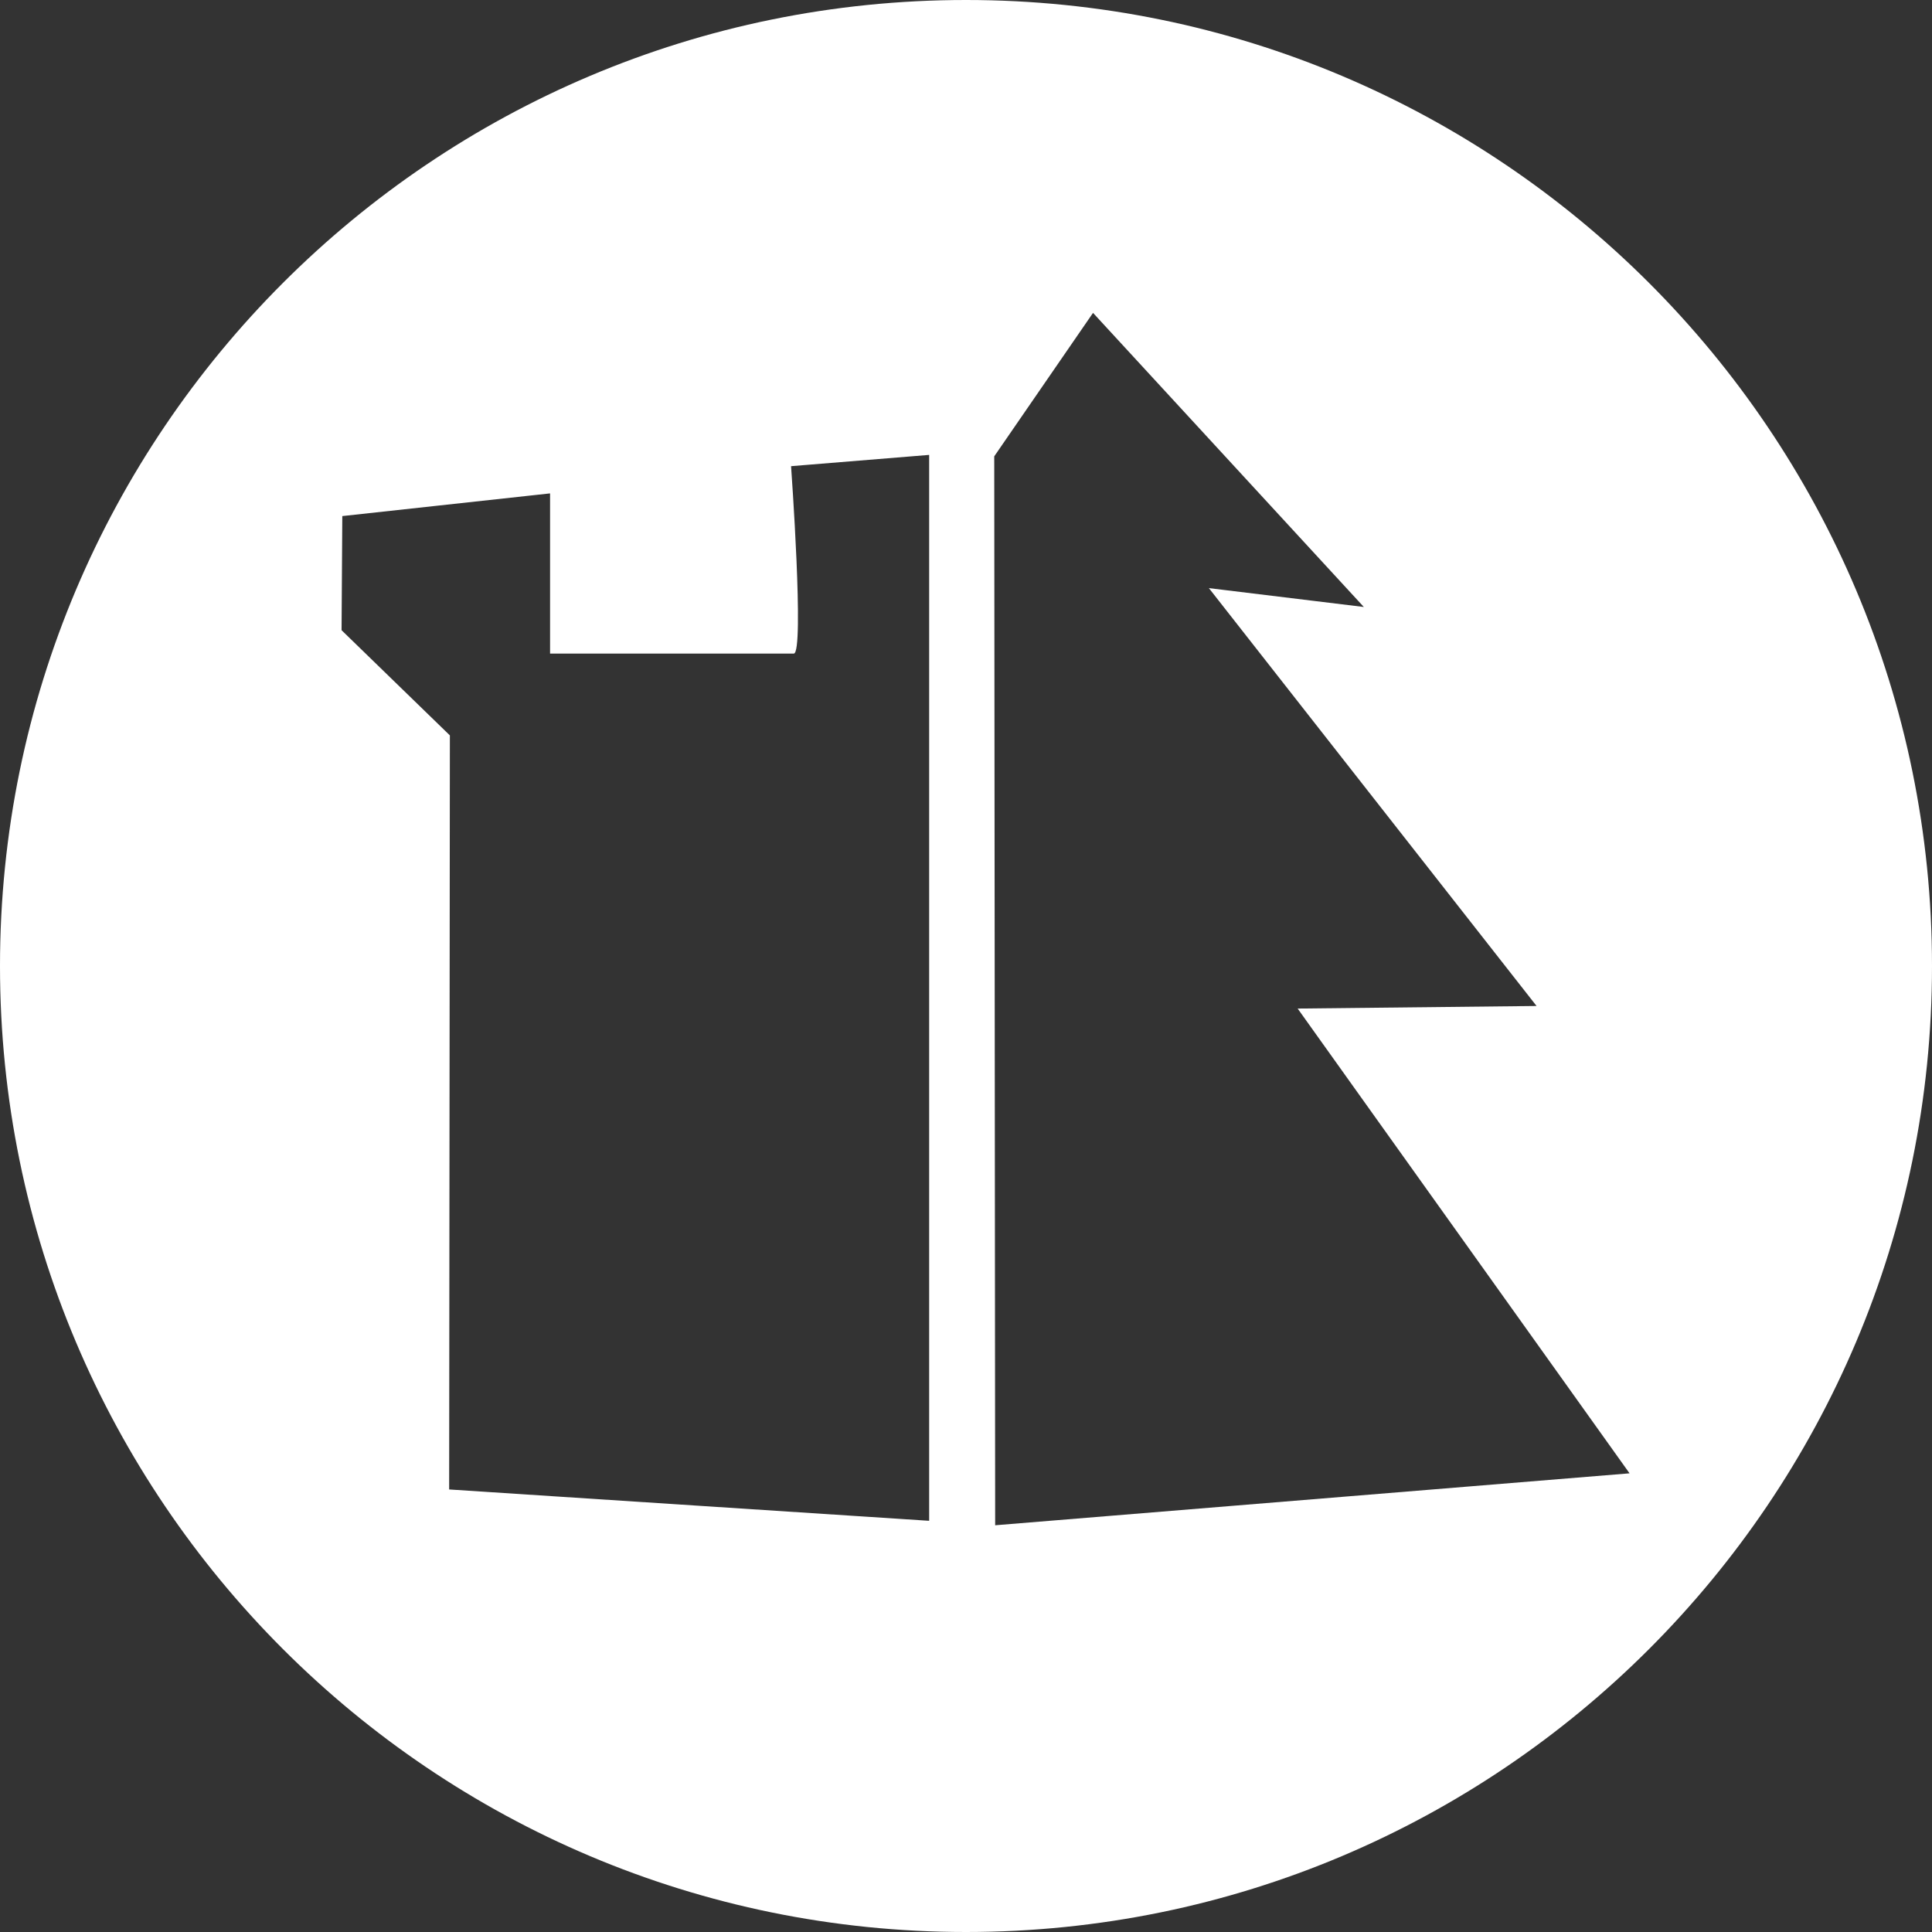
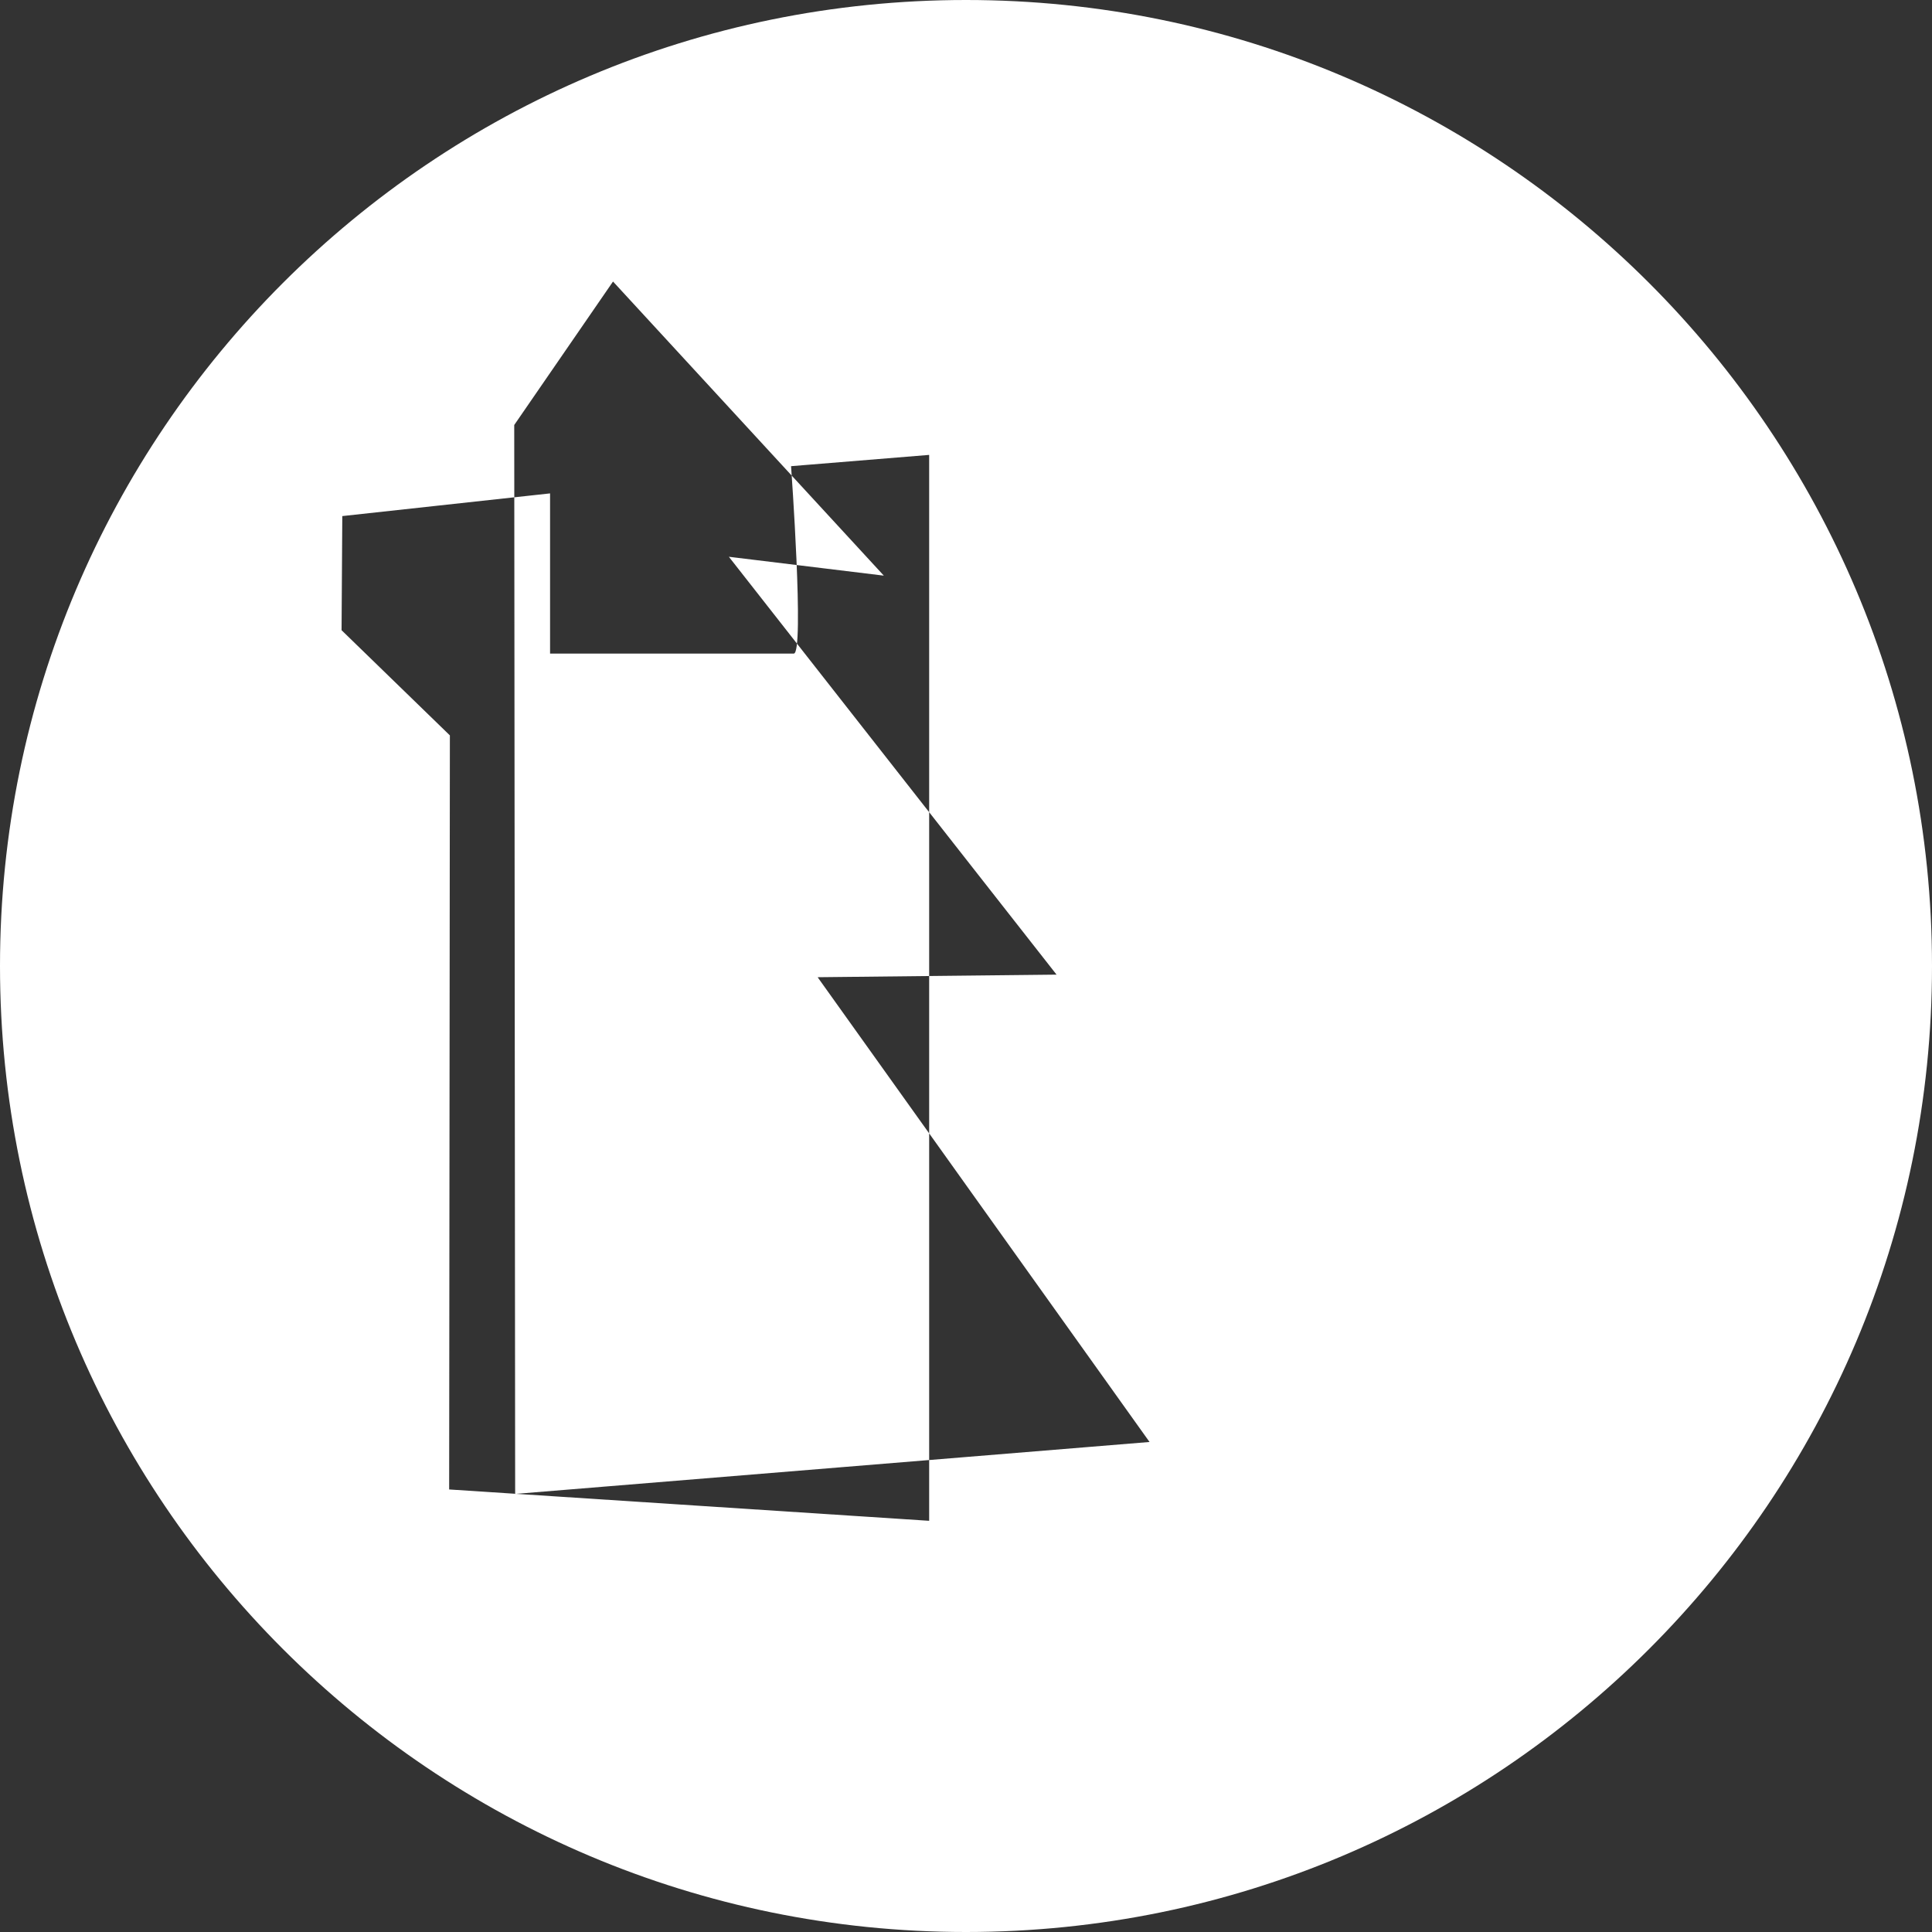
<svg xmlns="http://www.w3.org/2000/svg" version="1.1" id="Ebene_1" x="0px" y="0px" width="400" height="400" viewBox="0 0 400 400" xml:space="preserve">
  <rect x="0" y="0" width="400" height="400" fill="#333333" stroke="none" />
  <defs id="defs55" />
  <style type="text/css" id="style2">
	.st0{fill:#FFFFFF;}
</style>
-   <path class="st0" d="M 400,200 C 400,310.457 310.457,400 200,400 89.543,400 0,310.457 0,200 0,89.543 89.543,0 200,0 310.457,0 400,89.543 400,200 Z M 192.373,314.867 V 94.181 l -28.592,2.334 c 0,0 2.803,38.802 0.561,38.802 -2.243,0 -50.457,0 -50.457,0 v -33.165 l -43.017,4.697 -0.151,23.629 22.425,21.778 -0.15,156.122 z m 13.665,0.923 131.343,-10.753 -68.715,-96.225 49.462,-0.535 -67.842,-86.514 32.082,3.906 -56.068,-60.891 -20.453,29.703 z" id="path4" style="stroke-width:3.528" />
+   <path class="st0" d="M 400,200 C 400,310.457 310.457,400 200,400 89.543,400 0,310.457 0,200 0,89.543 89.543,0 200,0 310.457,0 400,89.543 400,200 Z M 192.373,314.867 V 94.181 l -28.592,2.334 c 0,0 2.803,38.802 0.561,38.802 -2.243,0 -50.457,0 -50.457,0 v -33.165 l -43.017,4.697 -0.151,23.629 22.425,21.778 -0.15,156.122 m 13.665,0.923 131.343,-10.753 -68.715,-96.225 49.462,-0.535 -67.842,-86.514 32.082,3.906 -56.068,-60.891 -20.453,29.703 z" id="path4" style="stroke-width:3.528" />
</svg>